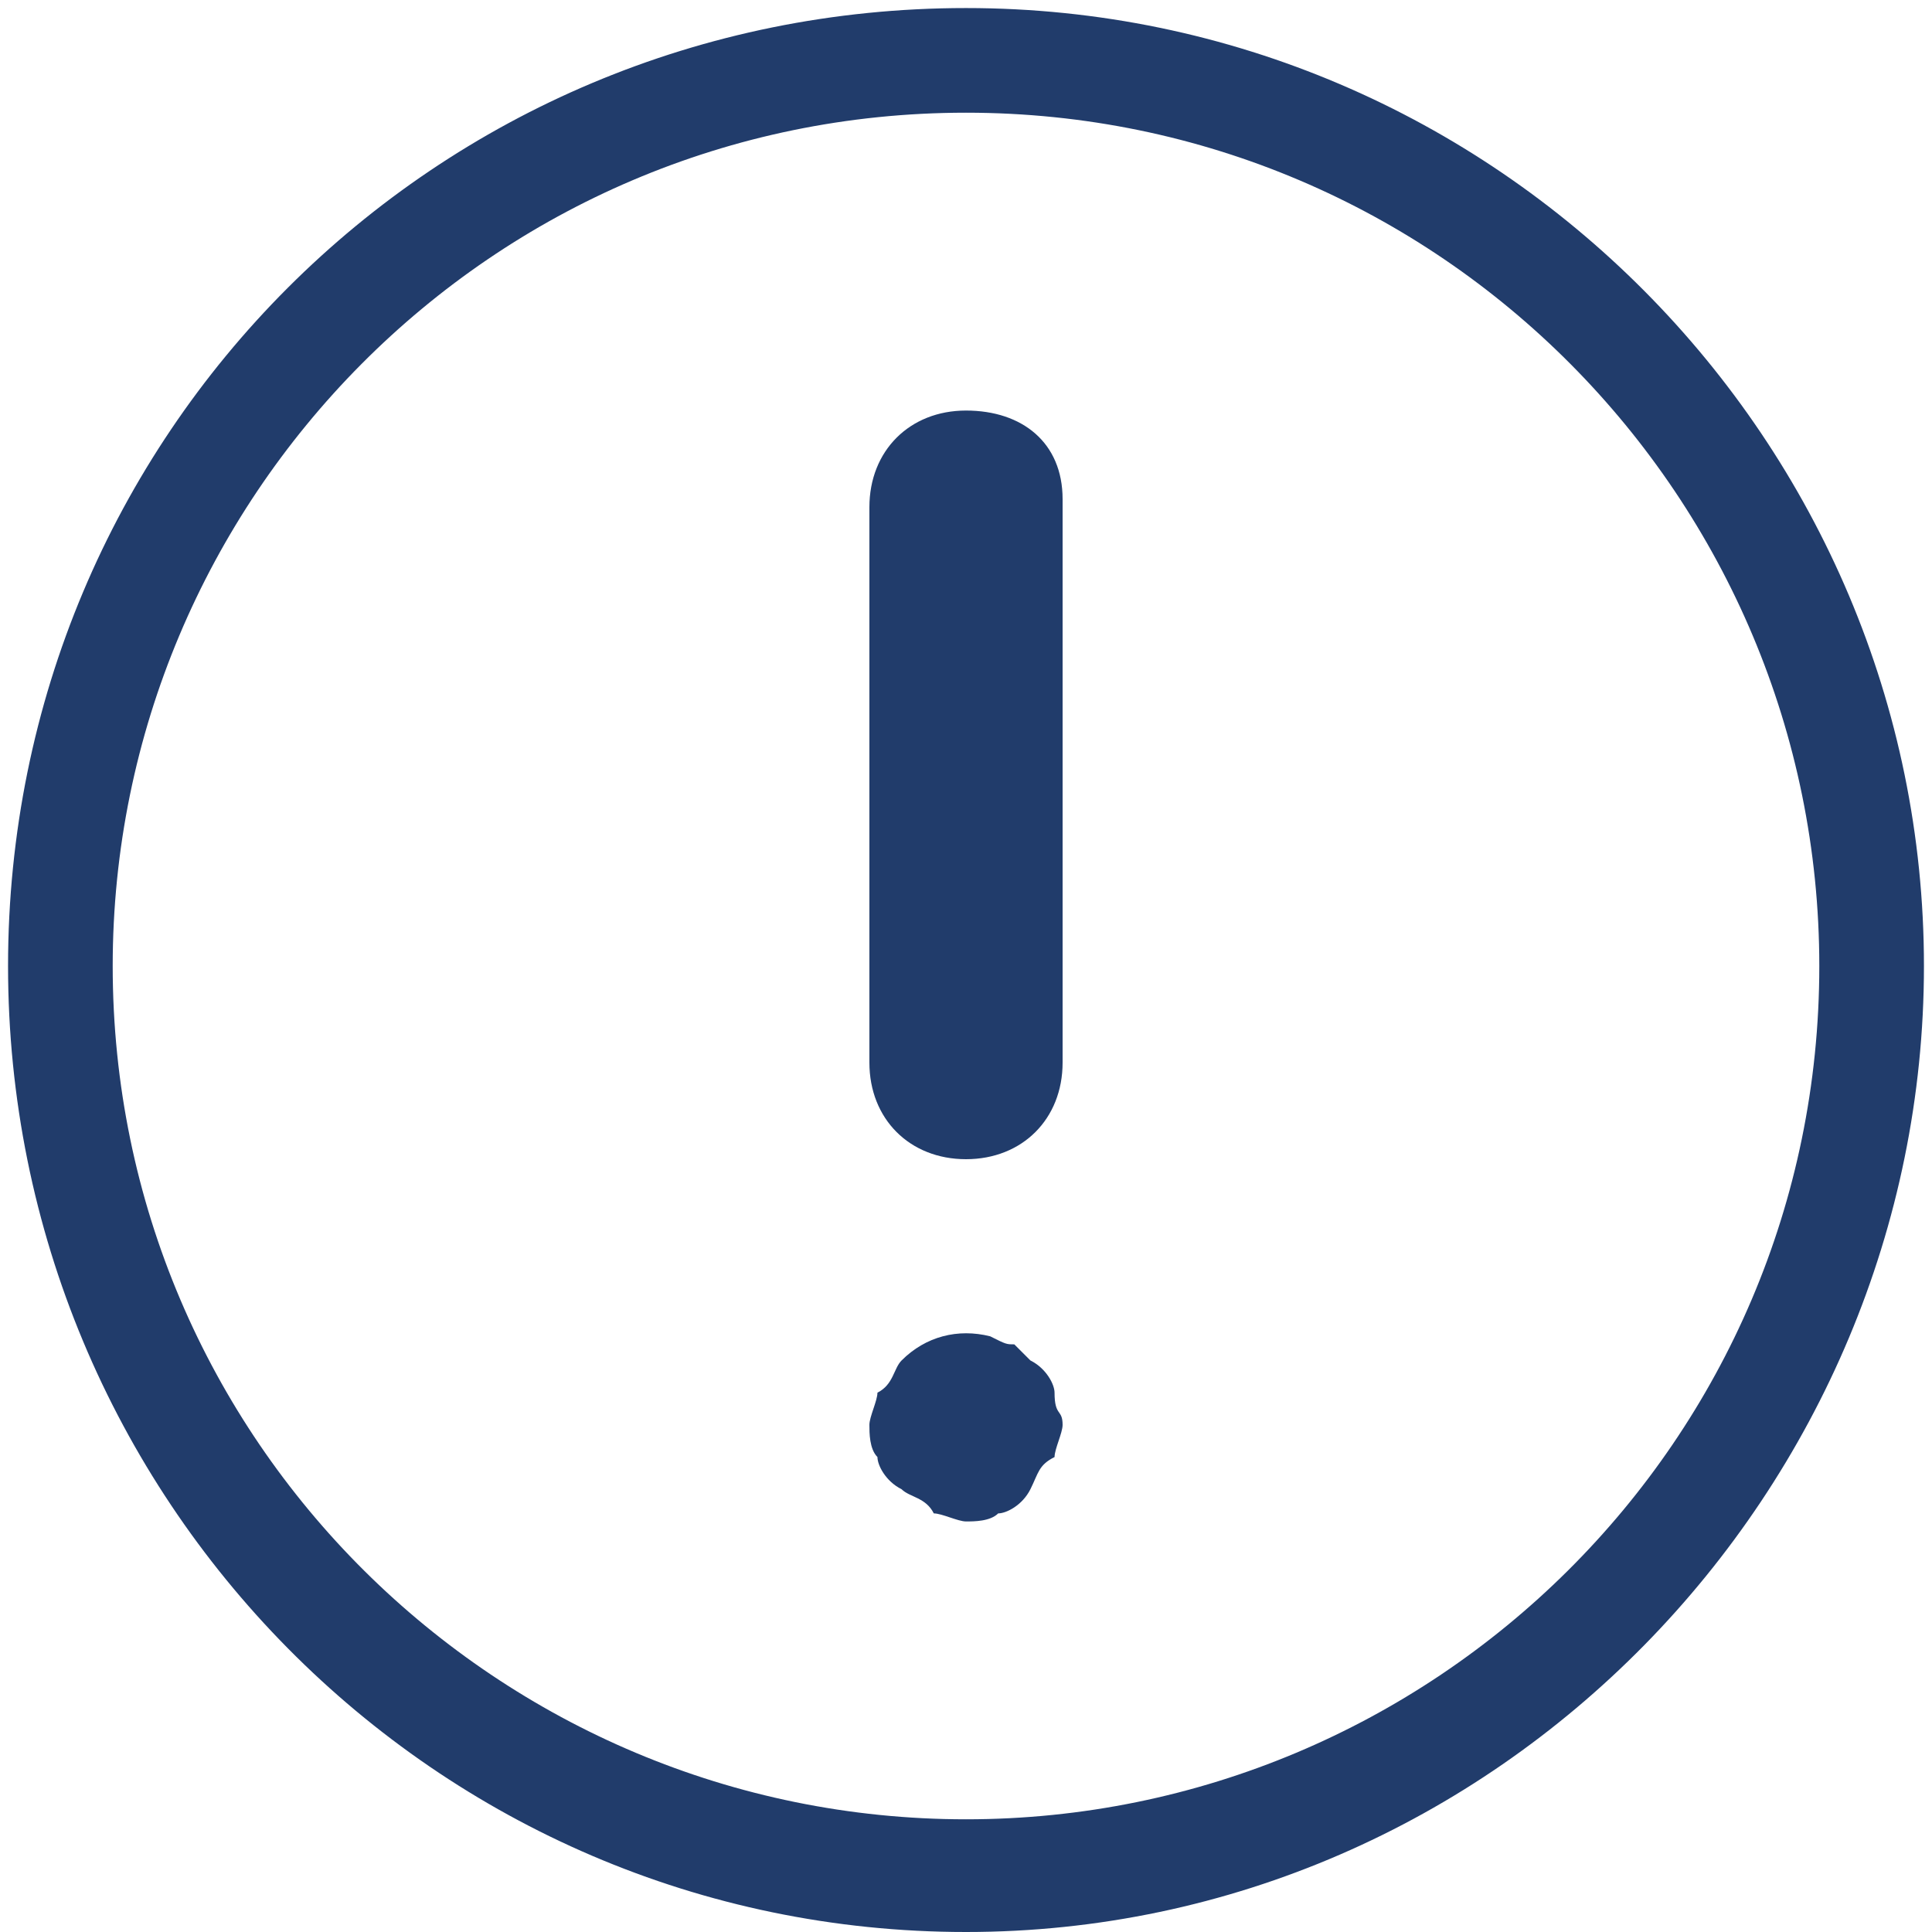
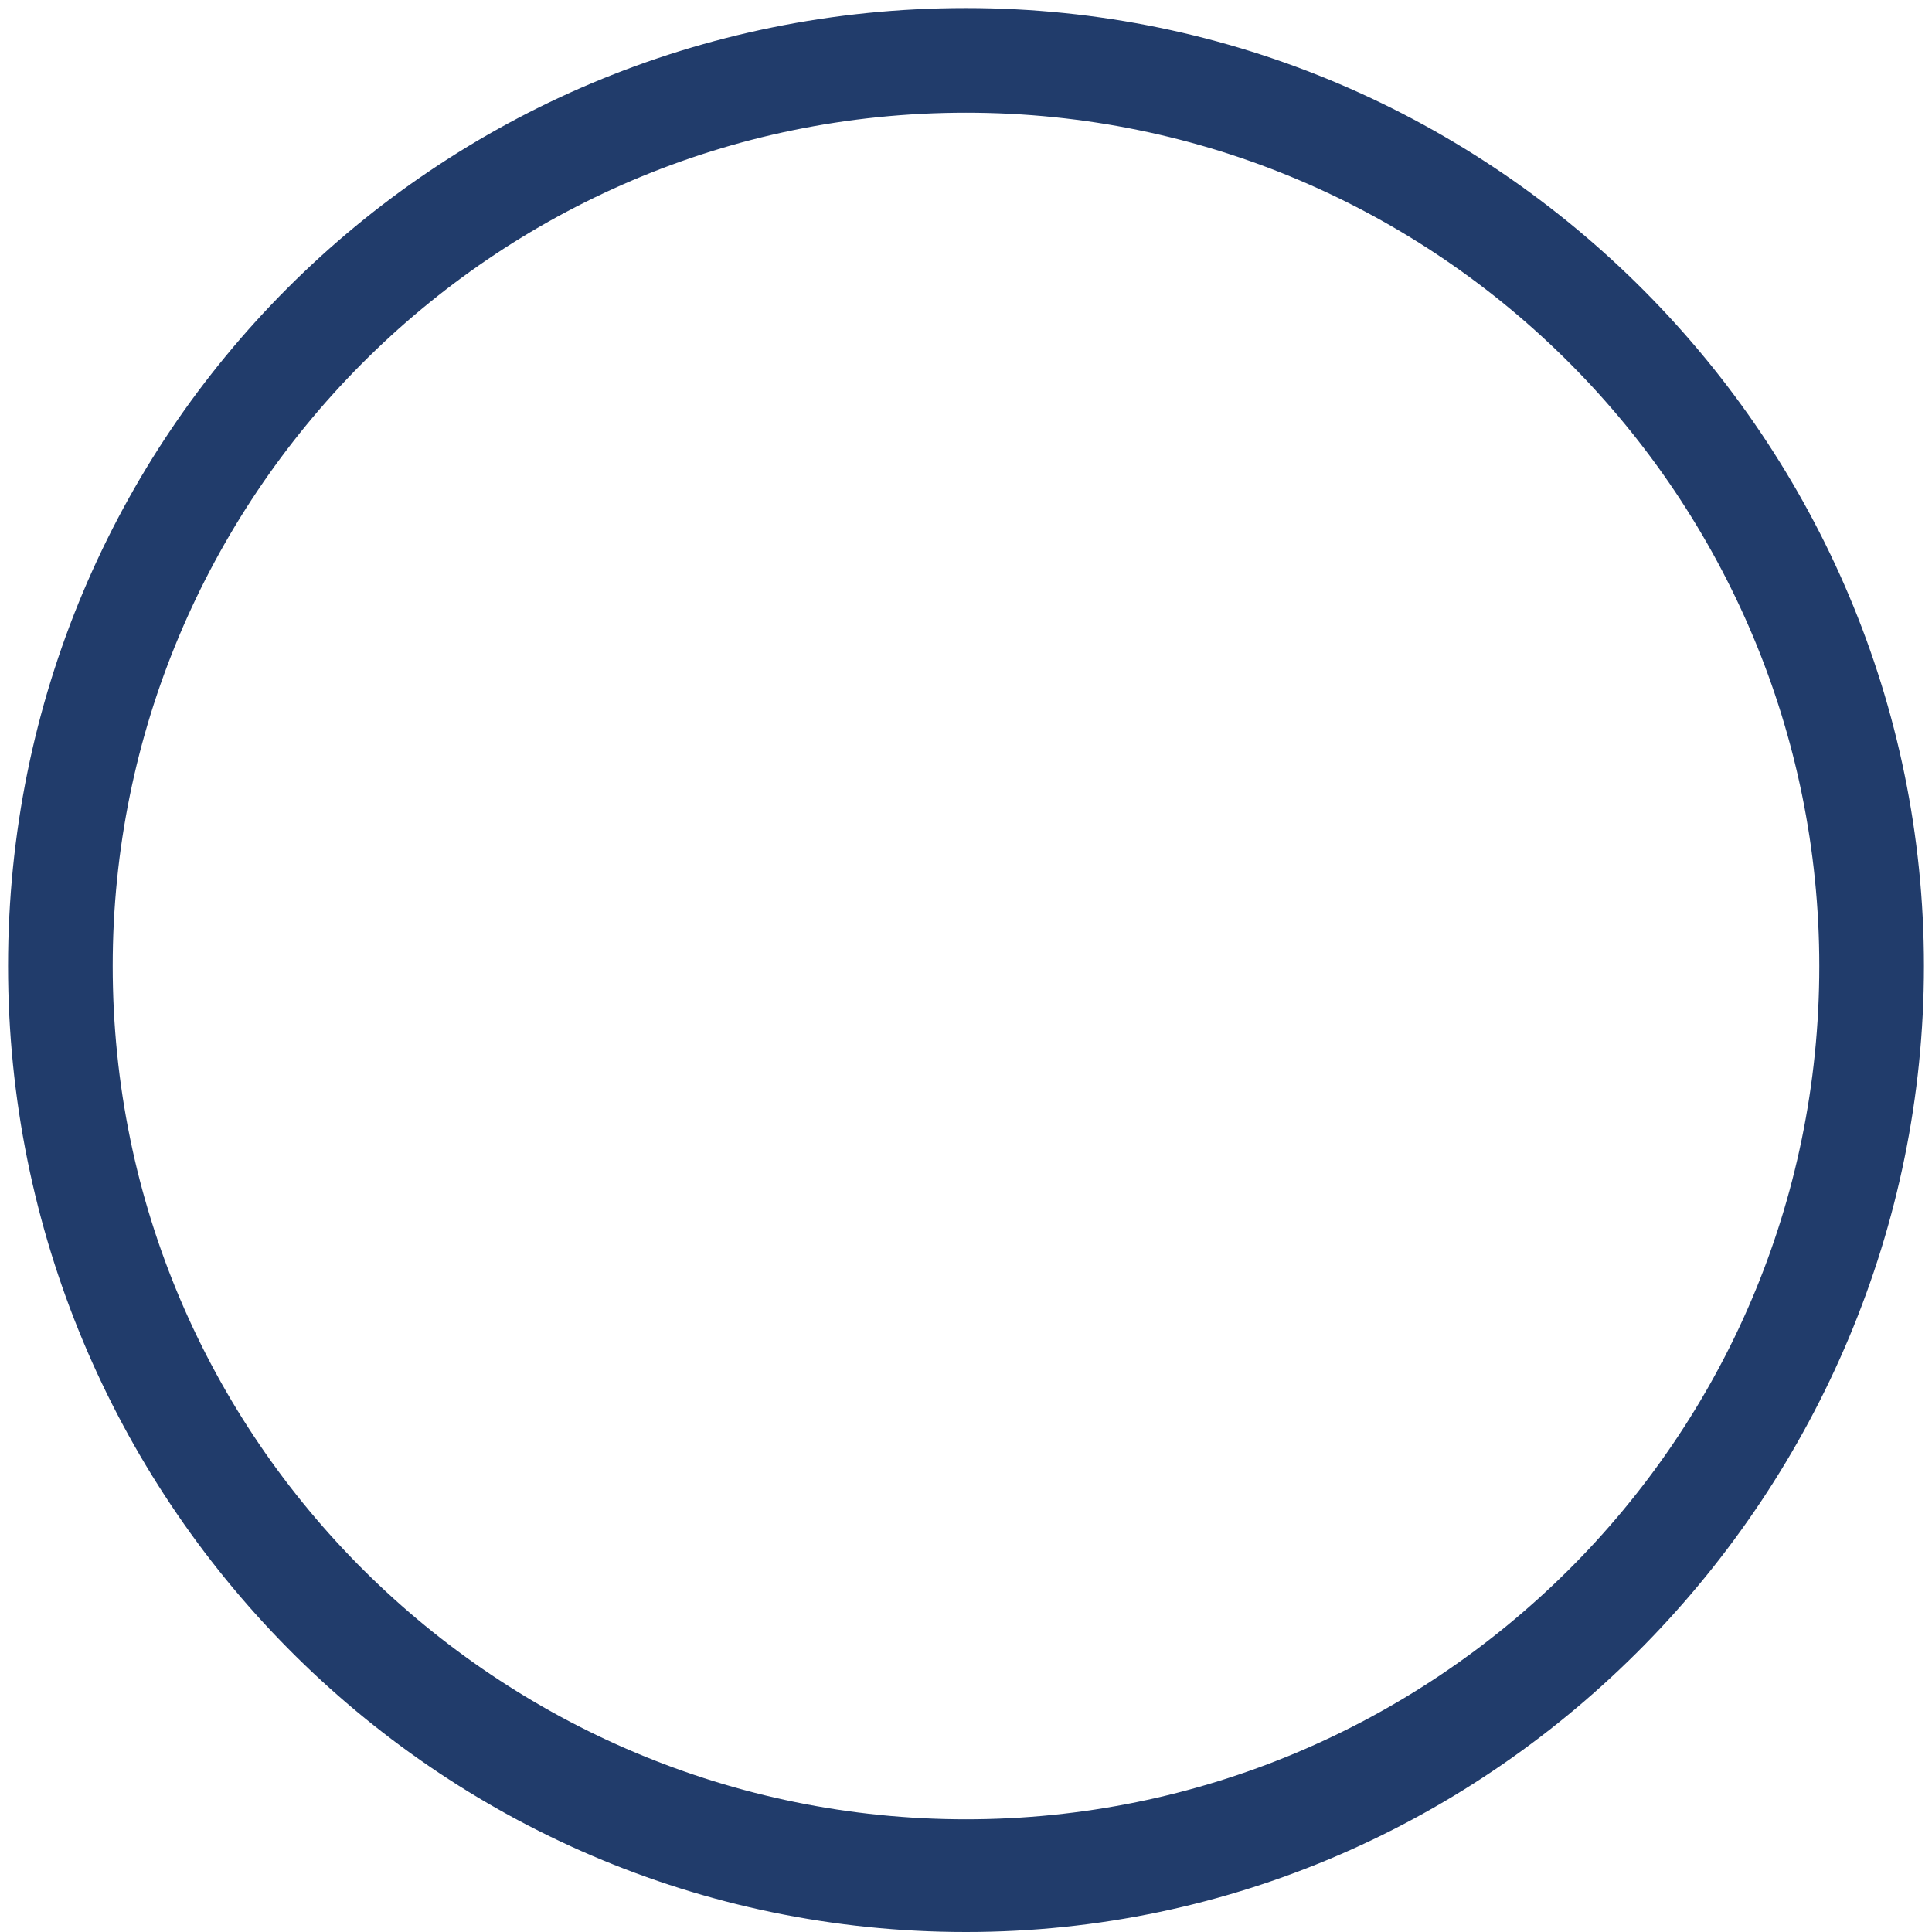
<svg xmlns="http://www.w3.org/2000/svg" version="1.1" id="Ebene_1" x="0px" y="0px" viewBox="0 0 24 24" style="enable-background:new 0 0 24 24;" xml:space="preserve">
  <style type="text/css">
	.st0{fill:#213C6B;}
</style>
  <path class="st0" d="M12,24C5.4,24,0.1,18.6,0.1,12S5.4,0.1,12,0.1S23.9,5.5,23.9,12S18.6,24,12,24z M12,1.4C6.1,1.4,1.4,6.2,1.4,12  c0,5.9,4.8,10.6,10.6,10.6S22.6,17.9,22.6,12C22.6,6.2,17.9,1.4,12,1.4z" />
-   <path class="st0" d="M12,5.1c-0.7,0-1.2,0.5-1.2,1.2v6.9c0,0.7,0.5,1.2,1.2,1.2s1.2-0.5,1.2-1.2v-7C13.2,5.5,12.7,5.1,12,5.1z   M13.1,17.3c0-0.1-0.1-0.3-0.3-0.4l-0.1-0.1l-0.1-0.1c-0.1,0-0.1,0-0.3-0.1c-0.4-0.1-0.8,0-1.1,0.3c-0.1,0.1-0.1,0.3-0.3,0.4  c0,0.1-0.1,0.3-0.1,0.4s0,0.3,0.1,0.4c0,0.1,0.1,0.3,0.3,0.4c0.1,0.1,0.3,0.1,0.4,0.3c0.1,0,0.3,0.1,0.4,0.1s0.3,0,0.4-0.1  c0.1,0,0.3-0.1,0.4-0.3s0.1-0.3,0.3-0.4c0-0.1,0.1-0.3,0.1-0.4C13.2,17.5,13.1,17.6,13.1,17.3z" />
</svg>